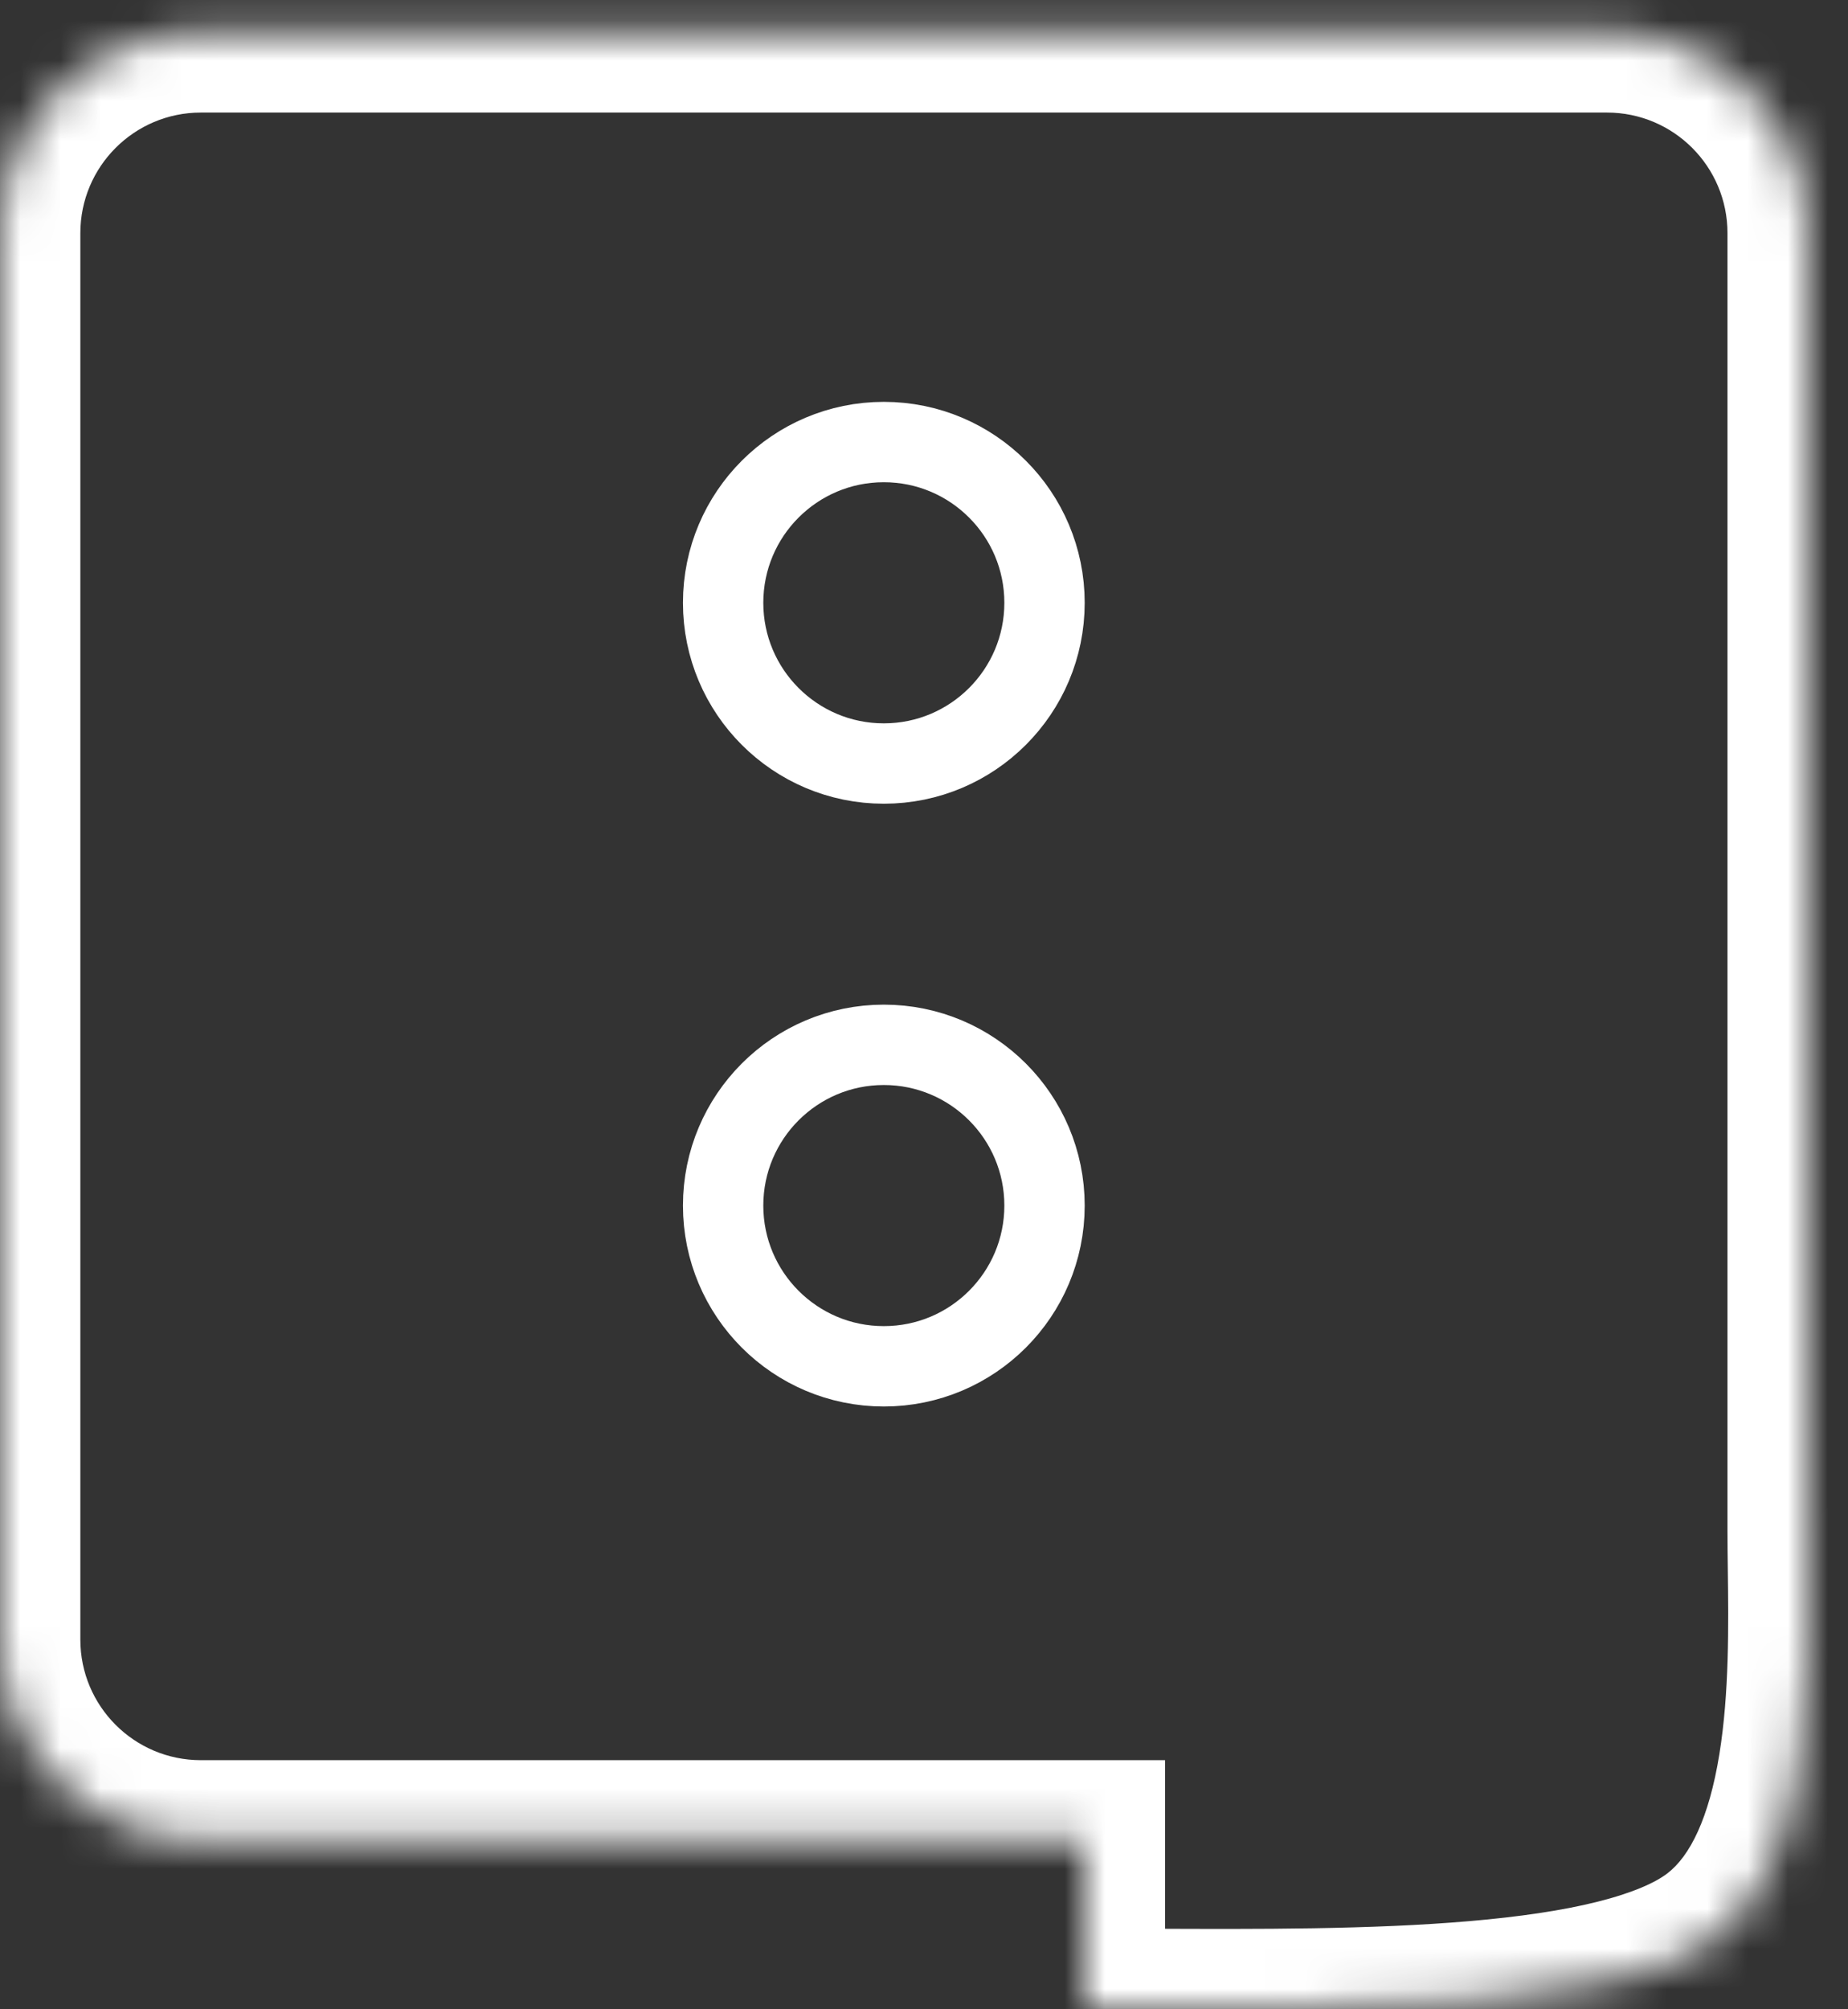
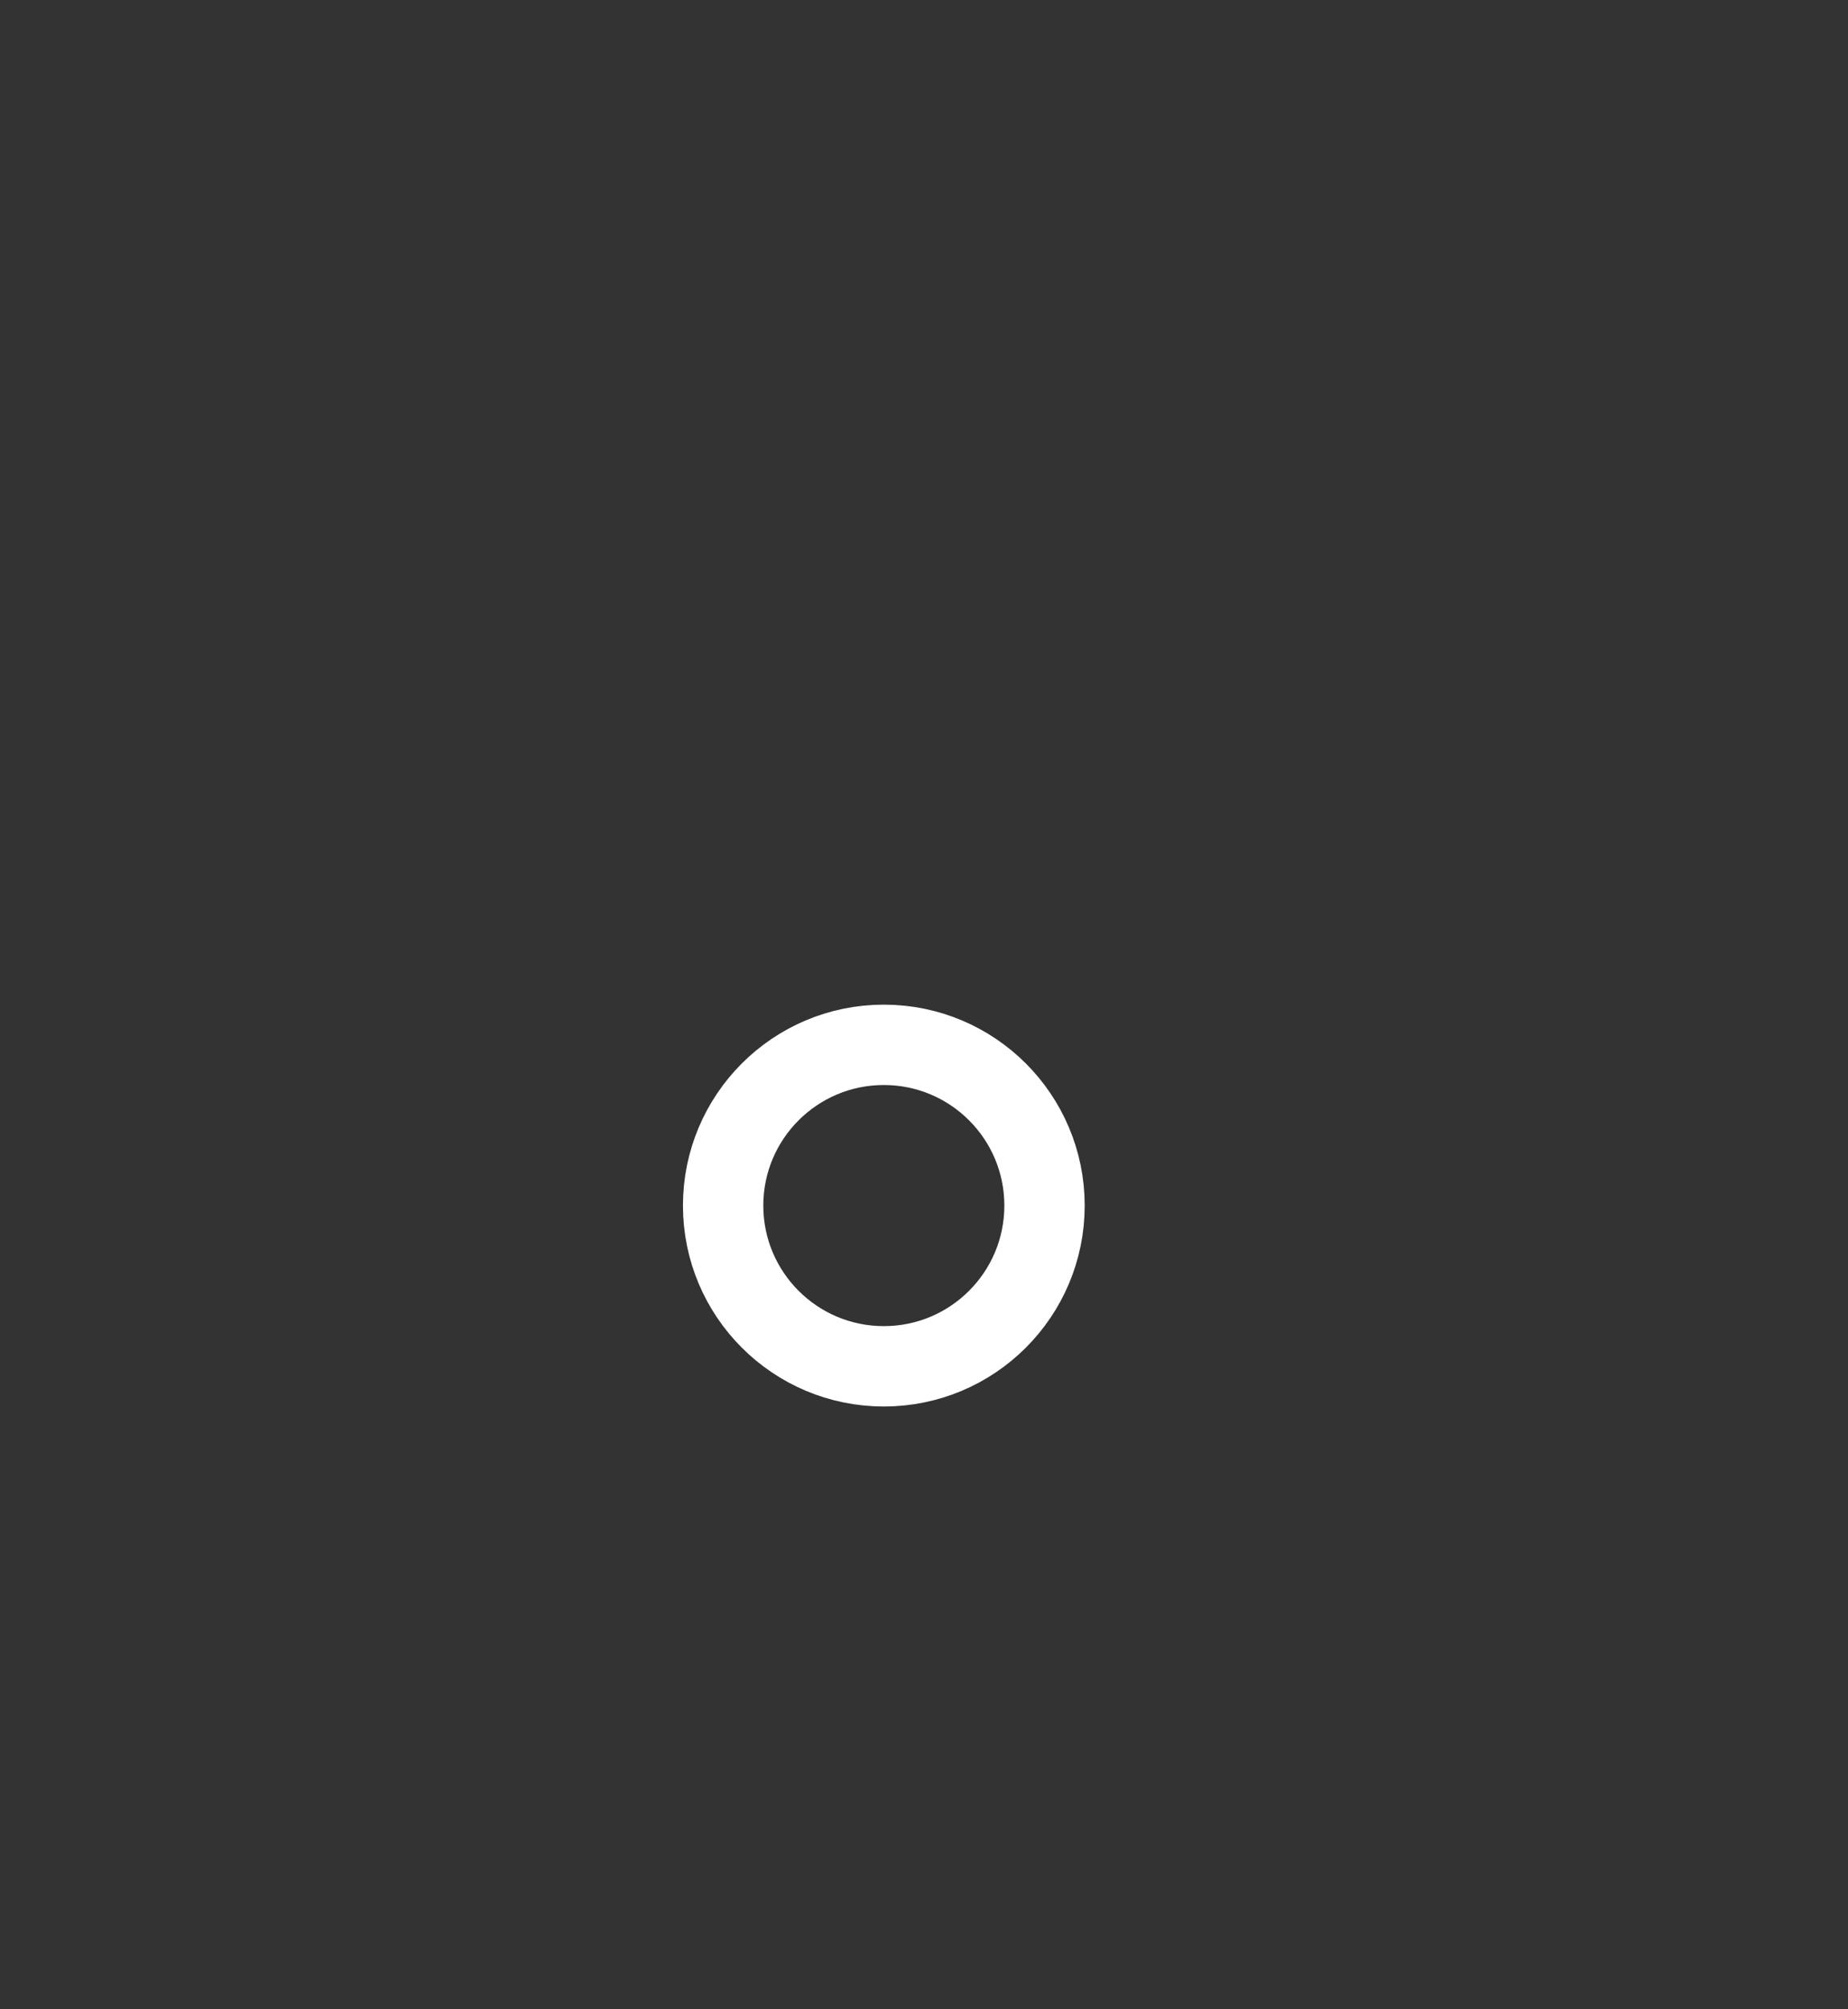
<svg xmlns="http://www.w3.org/2000/svg" width="46" height="50" viewBox="0 0 46 50" fill="none">
  <rect x="0" y="0" width="46" height="50" fill="#333333" stroke="none" />
-   <circle cx="22" cy="15" r="4" stroke="white" stroke-width="2" />
  <circle cx="22" cy="30" r="4" stroke="white" stroke-width="2" />
  <mask id="path-3-inside-1_1_1551" fill="white">
-     <path fill-rule="evenodd" clip-rule="evenodd" d="M5 0.801C2.239 0.801 0 3.04 0 5.801V40.801C0 43.563 2.239 45.801 5 45.801H27V49.99C27.532 49.99 28.084 49.992 28.648 49.995C33.915 50.017 40.306 50.044 42.713 48.212C45.106 46.389 45.045 41.803 45.008 38.997C45.004 38.678 45 38.383 45 38.117V5.801C45 3.04 42.761 0.801 40 0.801H5Z" />
-   </mask>
+     </mask>
  <path d="M27 45.801H29V43.801H27V45.801ZM27 49.99H25V51.99H27V49.99ZM28.648 49.995L28.64 51.995H28.64L28.648 49.995ZM42.713 48.212L43.925 49.803H43.925L42.713 48.212ZM45.008 38.997L43.008 39.024V39.024L45.008 38.997ZM2 5.801C2 4.144 3.343 2.801 5 2.801V-1.199C1.134 -1.199 -2 1.935 -2 5.801H2ZM2 40.801V5.801H-2V40.801H2ZM5 43.801C3.343 43.801 2 42.458 2 40.801H-2C-2 44.667 1.134 47.801 5 47.801V43.801ZM27 43.801H5V47.801H27V43.801ZM29 49.99V45.801H25V49.99H29ZM28.657 47.995C28.093 47.992 27.537 47.99 27 47.99V51.99C27.527 51.99 28.074 51.992 28.64 51.995L28.657 47.995ZM41.501 46.62C41.211 46.842 40.66 47.1 39.756 47.326C38.877 47.546 37.803 47.701 36.582 47.806C34.132 48.017 31.311 48.006 28.657 47.995L28.64 51.995C31.252 52.006 34.26 52.02 36.924 51.792C38.259 51.677 39.564 51.497 40.725 51.207C41.861 50.923 43.012 50.498 43.925 49.803L41.501 46.62ZM43.008 39.024C43.027 40.453 43.045 42.128 42.798 43.653C42.54 45.246 42.065 46.191 41.501 46.62L43.925 49.803C45.754 48.41 46.446 46.15 46.746 44.293C47.058 42.368 47.026 40.347 47.008 38.971L43.008 39.024ZM43 38.117C43 38.399 43.004 38.709 43.008 39.024L47.008 38.971C47.004 38.648 47 38.367 47 38.117H43ZM43 5.801V38.117H47V5.801H43ZM40 2.801C41.657 2.801 43 4.144 43 5.801H47C47 1.935 43.866 -1.199 40 -1.199V2.801ZM5 2.801H40V-1.199H5V2.801Z" fill="white" mask="url(#path-3-inside-1_1_1551)" />
</svg>